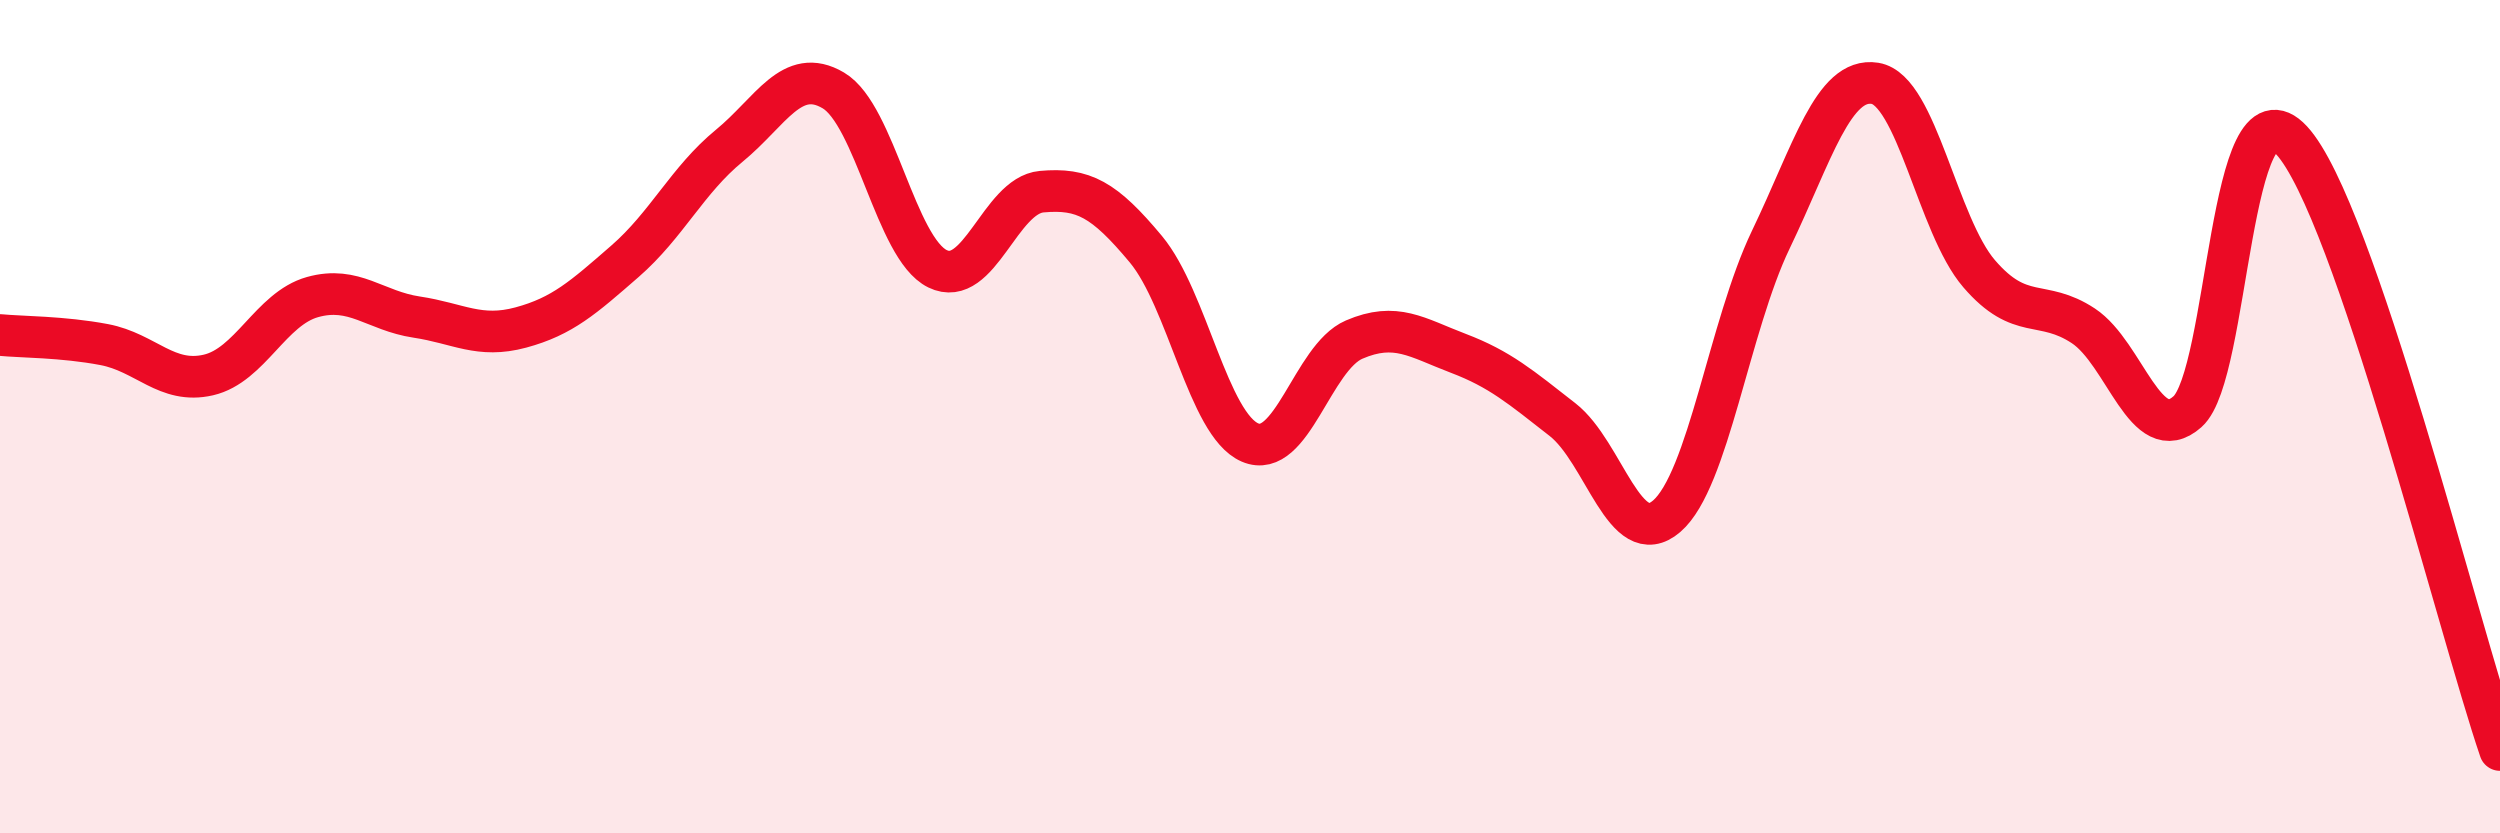
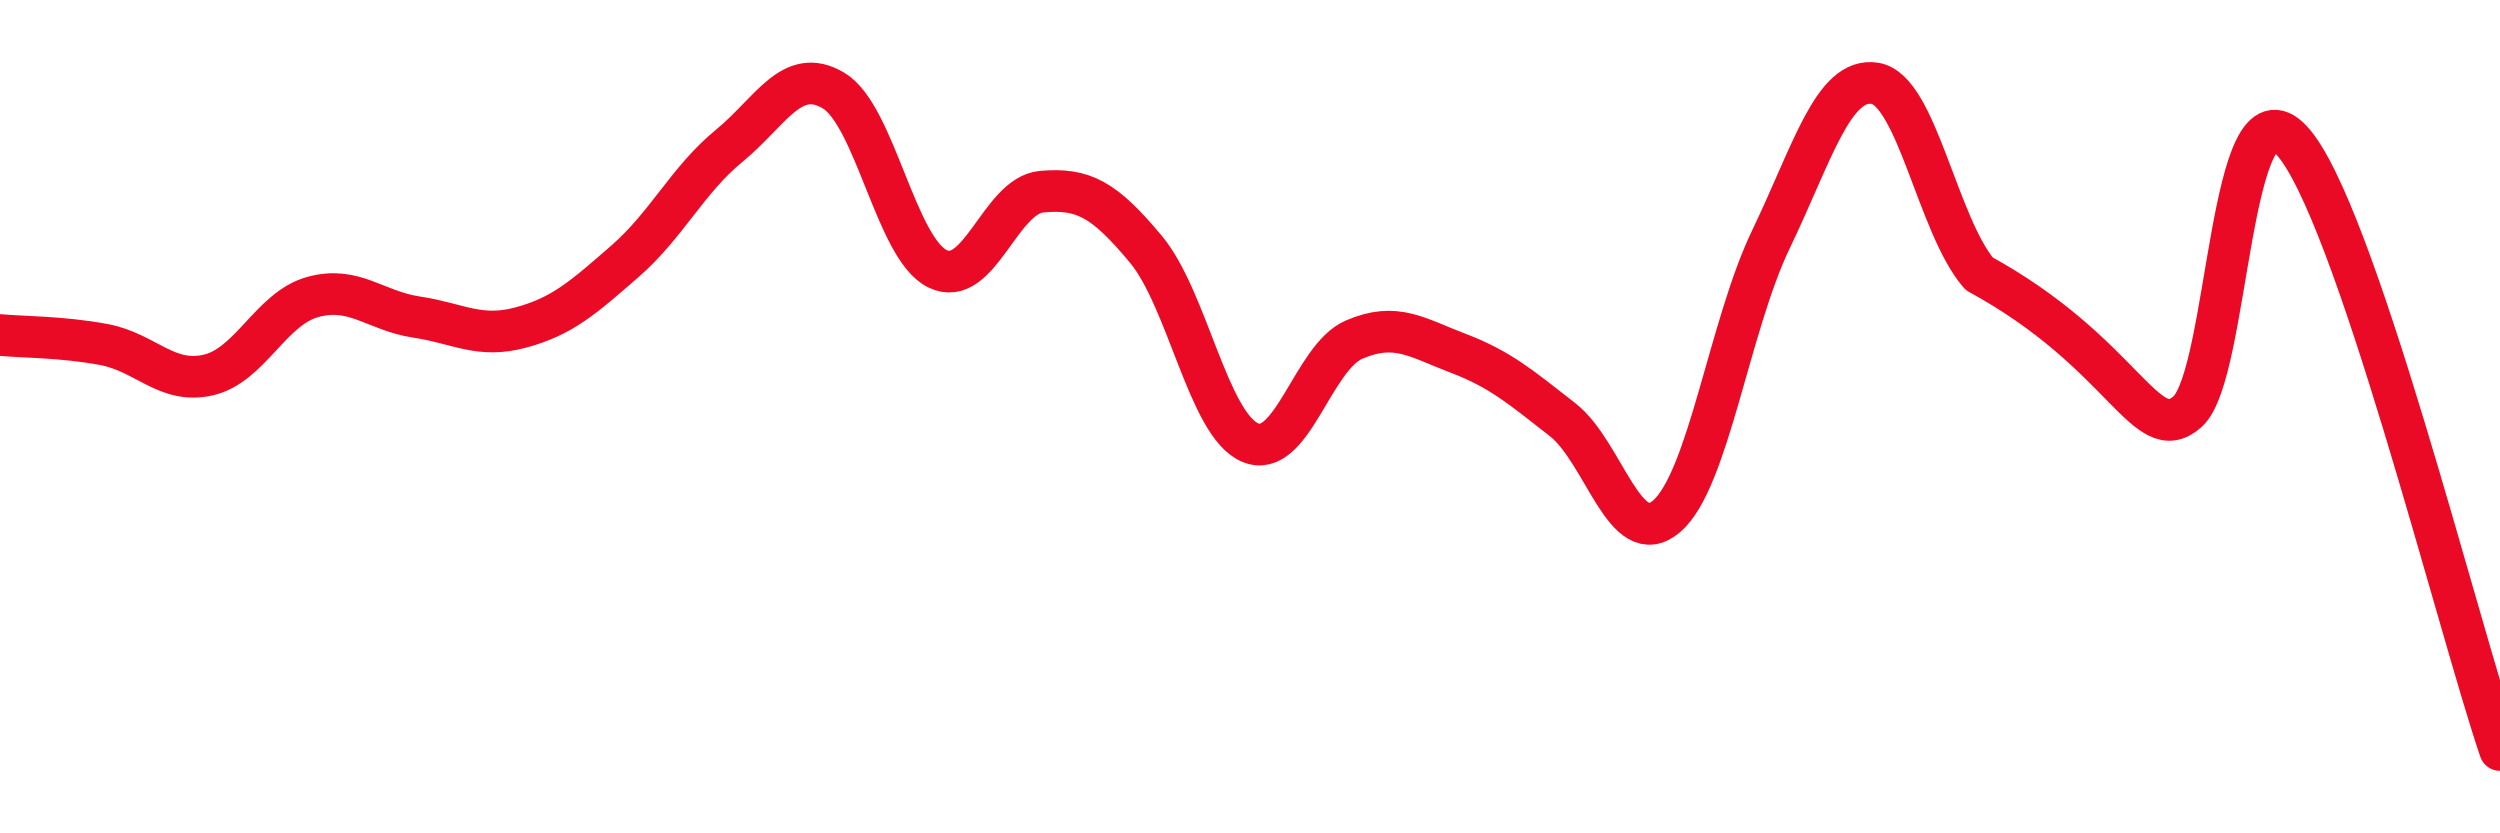
<svg xmlns="http://www.w3.org/2000/svg" width="60" height="20" viewBox="0 0 60 20">
-   <path d="M 0,8.04 C 0.5,8.09 1.5,8.08 2.5,8.27 C 3.5,8.46 4,9.23 5,9 C 6,8.77 6.5,7.41 7.5,7.13 C 8.5,6.85 9,7.46 10,7.61 C 11,7.76 11.5,8.13 12.5,7.86 C 13.5,7.59 14,7.14 15,6.27 C 16,5.4 16.5,4.32 17.5,3.5 C 18.5,2.68 19,1.58 20,2.17 C 21,2.76 21.5,5.96 22.5,6.45 C 23.5,6.94 24,4.69 25,4.6 C 26,4.51 26.5,4.78 27.5,5.98 C 28.5,7.18 29,10.19 30,10.62 C 31,11.05 31.5,8.58 32.5,8.15 C 33.5,7.72 34,8.1 35,8.48 C 36,8.86 36.5,9.29 37.5,10.07 C 38.5,10.85 39,13.25 40,12.39 C 41,11.53 41.5,7.83 42.5,5.75 C 43.5,3.67 44,1.84 45,2 C 46,2.16 46.5,5.41 47.5,6.57 C 48.5,7.73 49,7.16 50,7.82 C 51,8.48 51.5,10.77 52.5,9.88 C 53.5,8.99 53.5,1.75 55,3.37 C 56.5,4.99 59,15.07 60,18L60 20L0 20Z" fill="#EB0A25" opacity="0.1" stroke-linecap="round" stroke-linejoin="round" />
-   <path d="M 0,8.04 C 0.5,8.09 1.5,8.08 2.5,8.27 C 3.5,8.46 4,9.23 5,9 C 6,8.77 6.5,7.41 7.5,7.13 C 8.5,6.85 9,7.46 10,7.61 C 11,7.76 11.5,8.13 12.5,7.86 C 13.5,7.59 14,7.14 15,6.27 C 16,5.4 16.5,4.32 17.5,3.5 C 18.5,2.68 19,1.58 20,2.17 C 21,2.76 21.5,5.96 22.5,6.45 C 23.5,6.94 24,4.69 25,4.6 C 26,4.51 26.5,4.78 27.5,5.98 C 28.5,7.18 29,10.19 30,10.62 C 31,11.05 31.5,8.58 32.5,8.15 C 33.5,7.72 34,8.1 35,8.48 C 36,8.86 36.5,9.29 37.5,10.07 C 38.5,10.85 39,13.25 40,12.39 C 41,11.53 41.5,7.83 42.5,5.75 C 43.5,3.67 44,1.84 45,2 C 46,2.16 46.5,5.41 47.5,6.57 C 48.5,7.73 49,7.16 50,7.82 C 51,8.48 51.5,10.77 52.5,9.88 C 53.5,8.99 53.5,1.75 55,3.37 C 56.5,4.99 59,15.07 60,18" stroke="#EB0A25" stroke-width="1" fill="none" stroke-linecap="round" stroke-linejoin="round" />
+   <path d="M 0,8.04 C 0.5,8.09 1.5,8.08 2.5,8.27 C 3.5,8.46 4,9.23 5,9 C 6,8.77 6.5,7.41 7.5,7.13 C 8.5,6.85 9,7.46 10,7.61 C 11,7.76 11.5,8.13 12.5,7.86 C 13.5,7.59 14,7.14 15,6.27 C 16,5.4 16.5,4.32 17.5,3.5 C 18.5,2.68 19,1.58 20,2.17 C 21,2.76 21.5,5.96 22.5,6.45 C 23.5,6.94 24,4.69 25,4.6 C 26,4.51 26.5,4.78 27.5,5.98 C 28.5,7.18 29,10.19 30,10.62 C 31,11.05 31.5,8.58 32.5,8.15 C 33.5,7.72 34,8.1 35,8.48 C 36,8.86 36.5,9.29 37.5,10.07 C 38.5,10.85 39,13.25 40,12.39 C 41,11.53 41.5,7.83 42.5,5.75 C 43.5,3.67 44,1.84 45,2 C 46,2.16 46.5,5.41 47.5,6.57 C 51,8.48 51.5,10.77 52.5,9.88 C 53.5,8.99 53.5,1.75 55,3.37 C 56.5,4.99 59,15.07 60,18" stroke="#EB0A25" stroke-width="1" fill="none" stroke-linecap="round" stroke-linejoin="round" />
</svg>